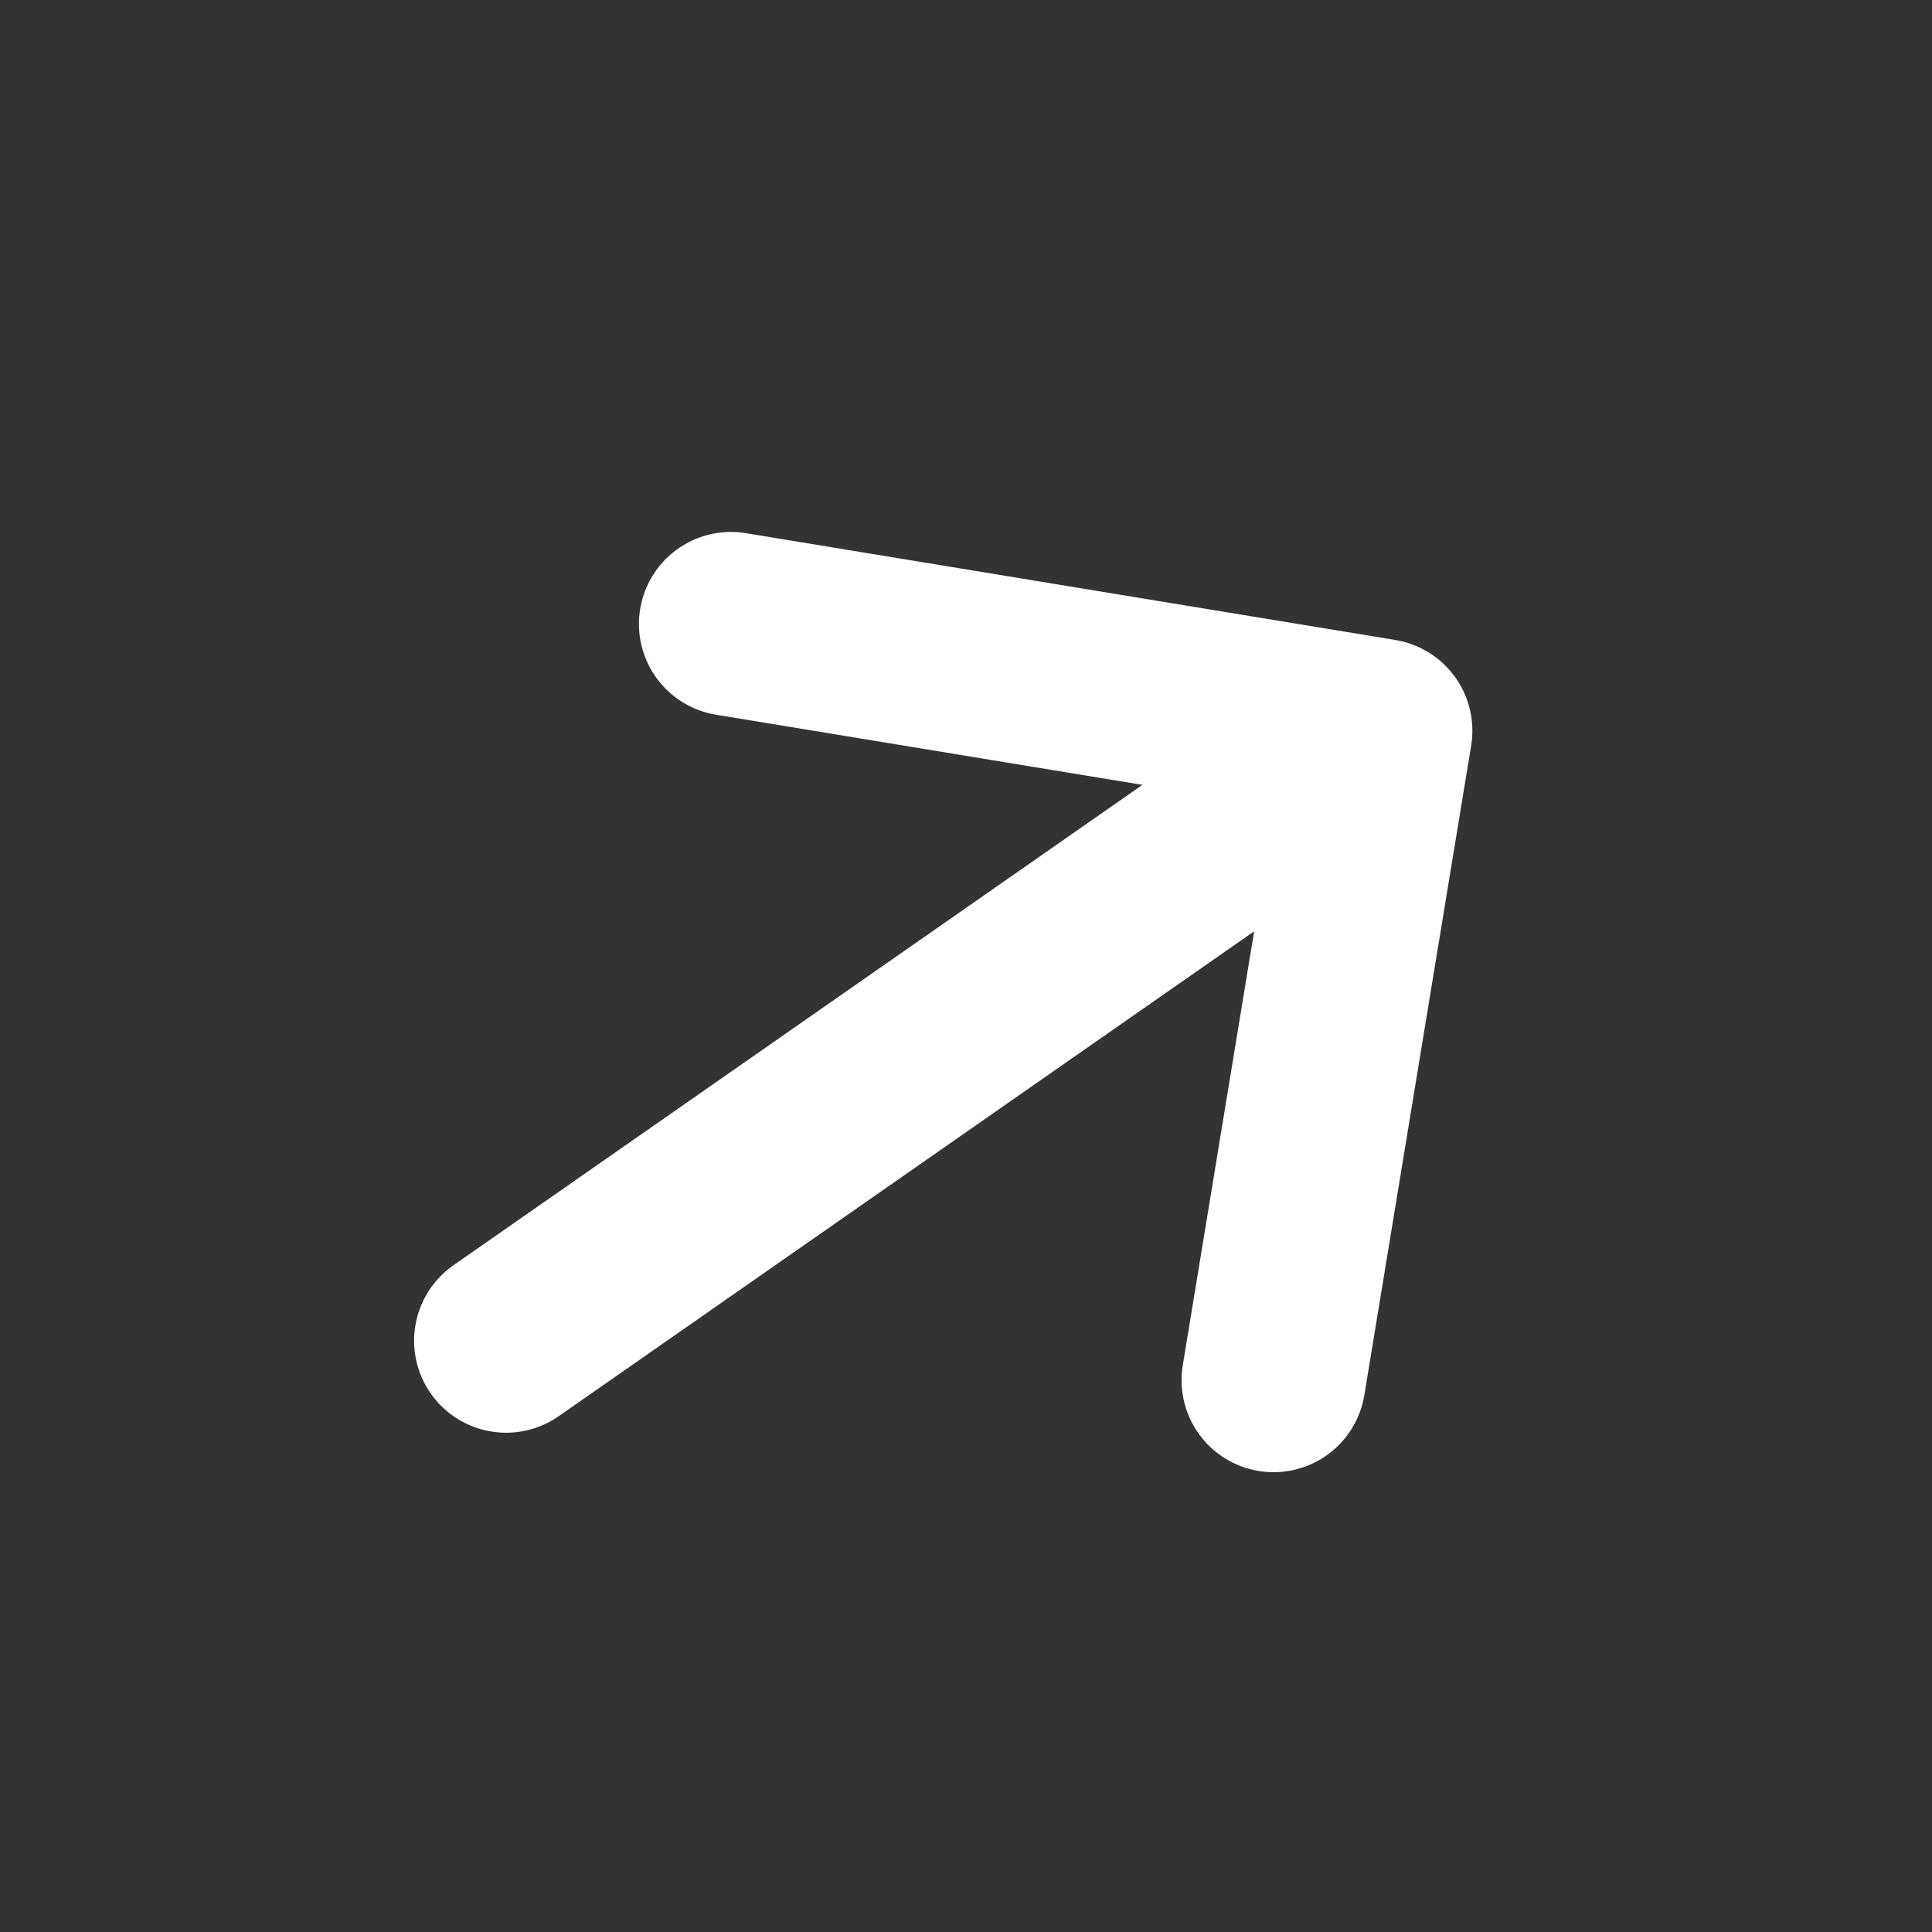
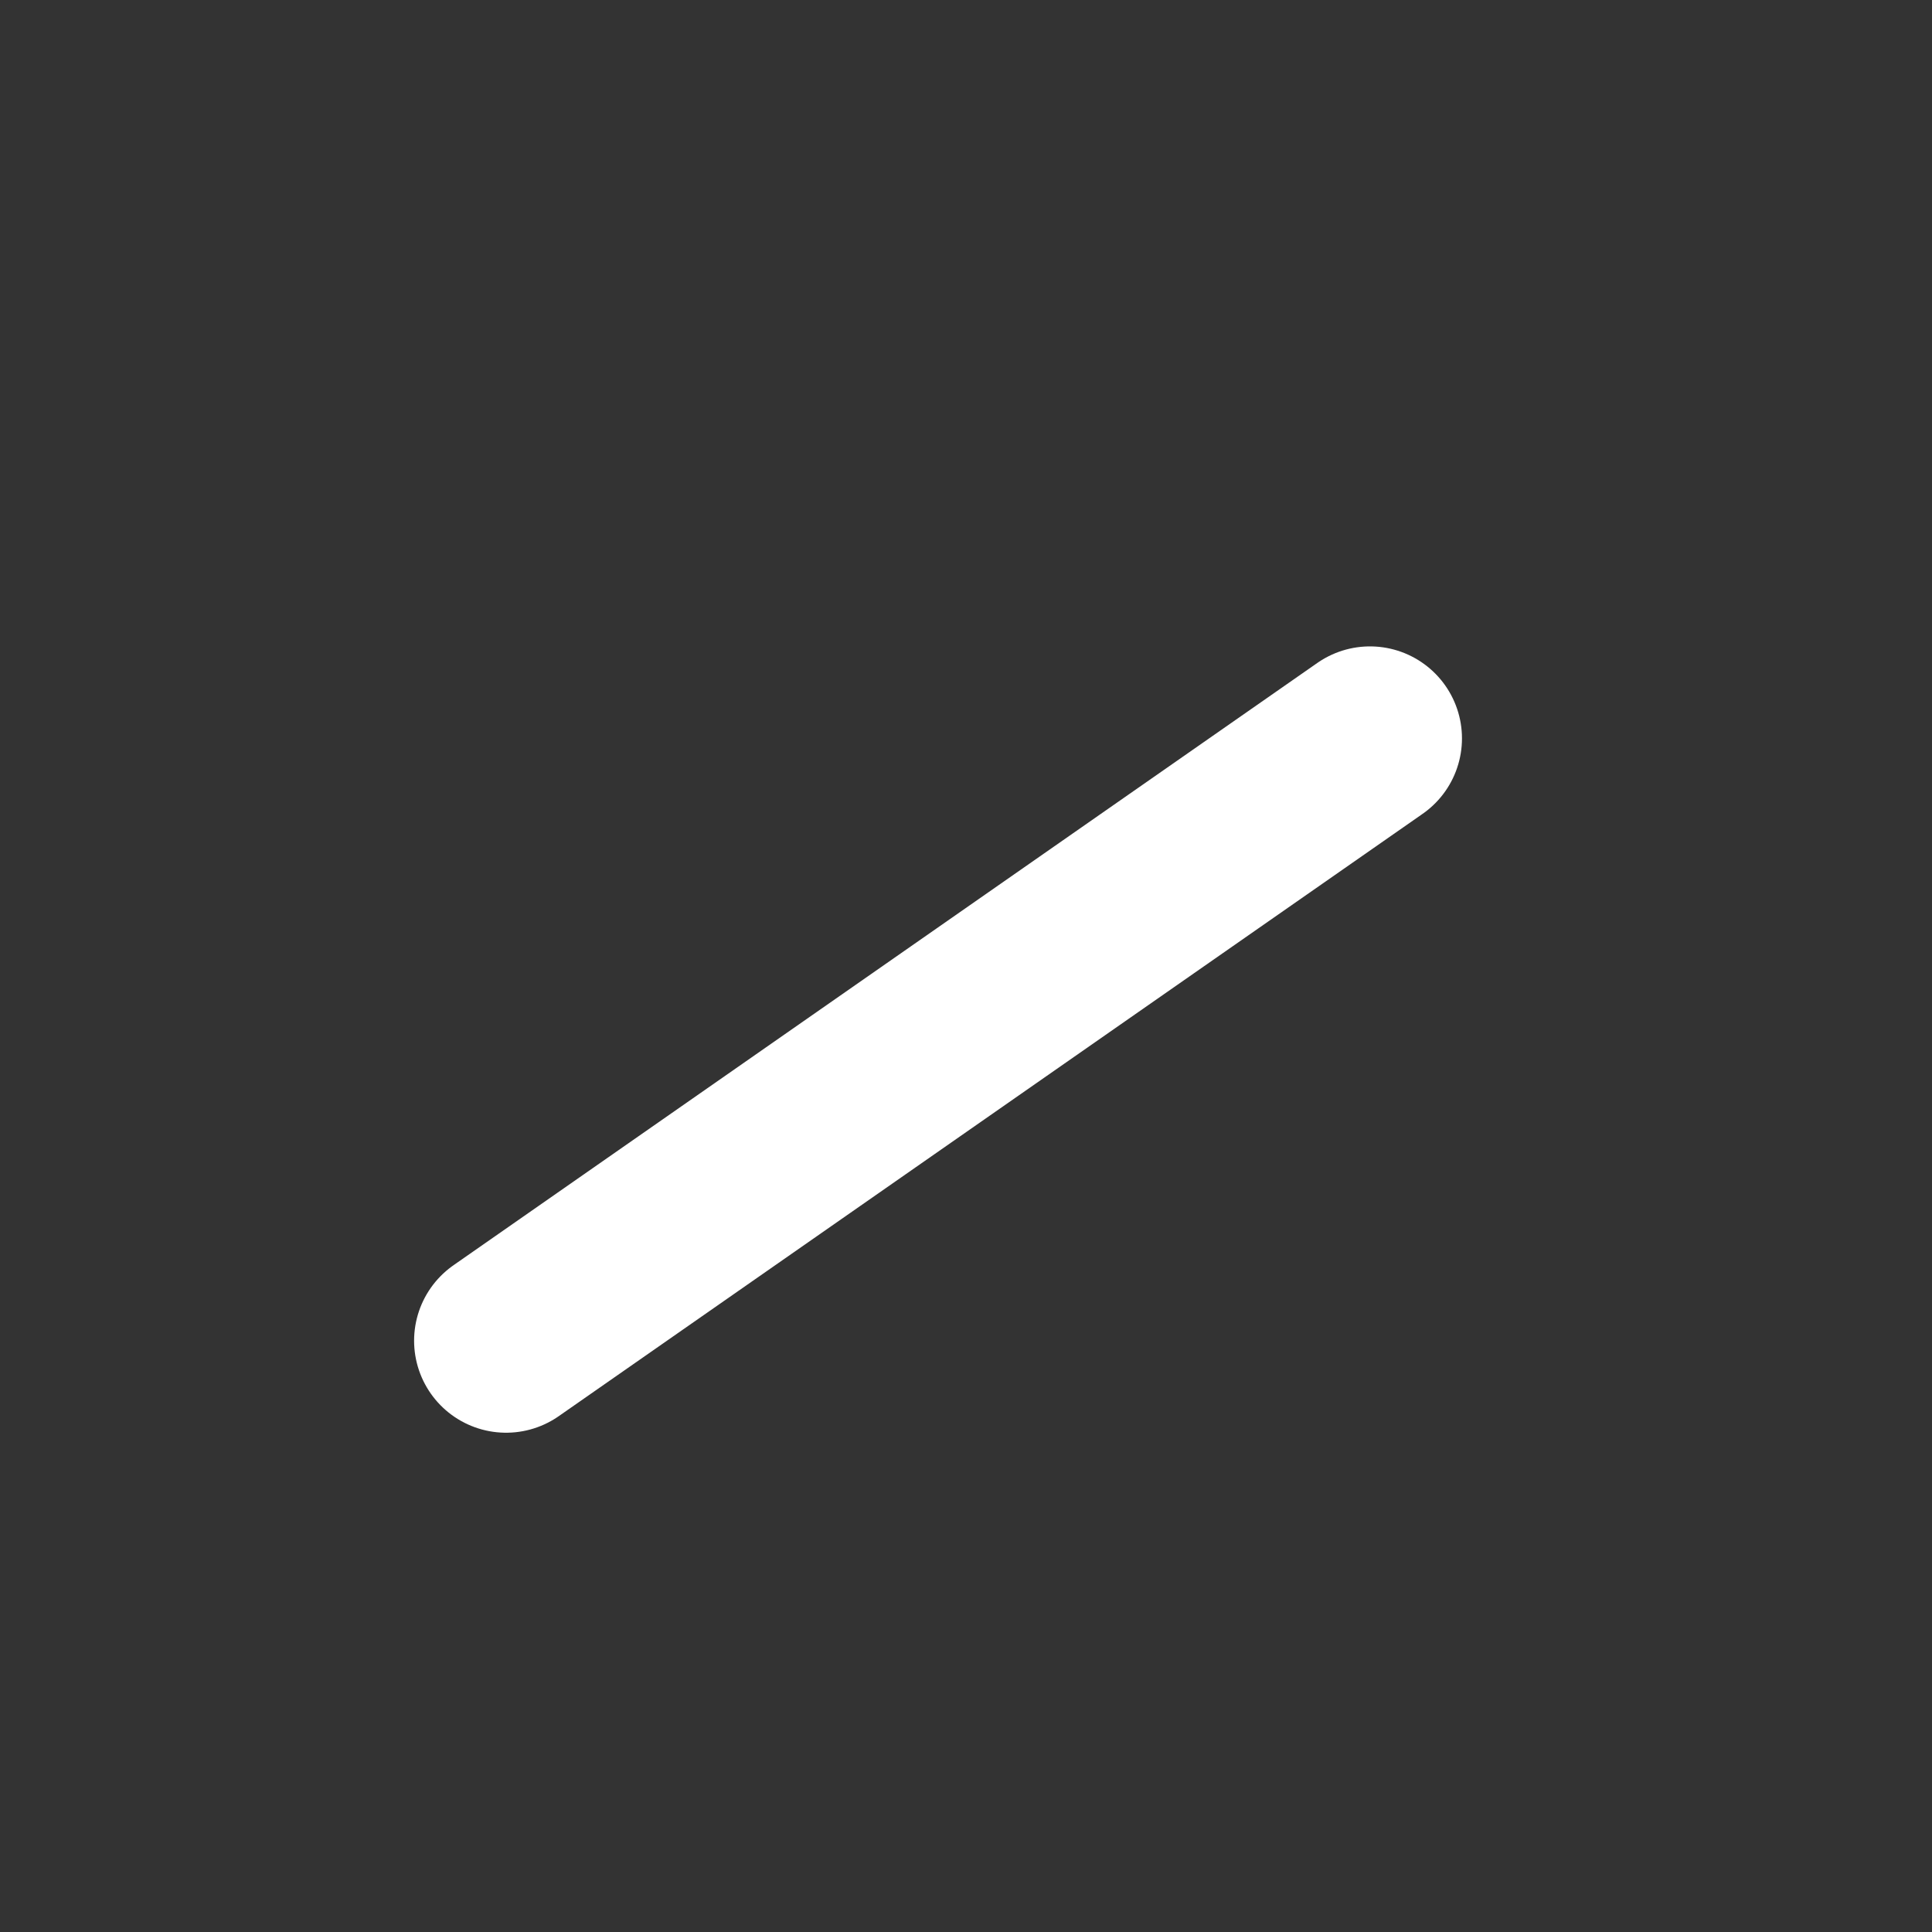
<svg xmlns="http://www.w3.org/2000/svg" width="21" height="21" viewBox="0 0 21 21" fill="none">
  <rect x="0" y="0" width="21" height="21" fill="#333333" stroke="none" />
-   <path d="M13.843 15.002L15.004 7.943L7.945 6.782" stroke="white" stroke-width="2" stroke-miterlimit="10" stroke-linecap="round" stroke-linejoin="round" />
  <path d="M5.501 14.573L14.891 8.026" stroke="white" stroke-width="2" stroke-miterlimit="10" stroke-linecap="round" stroke-linejoin="round" />
</svg>